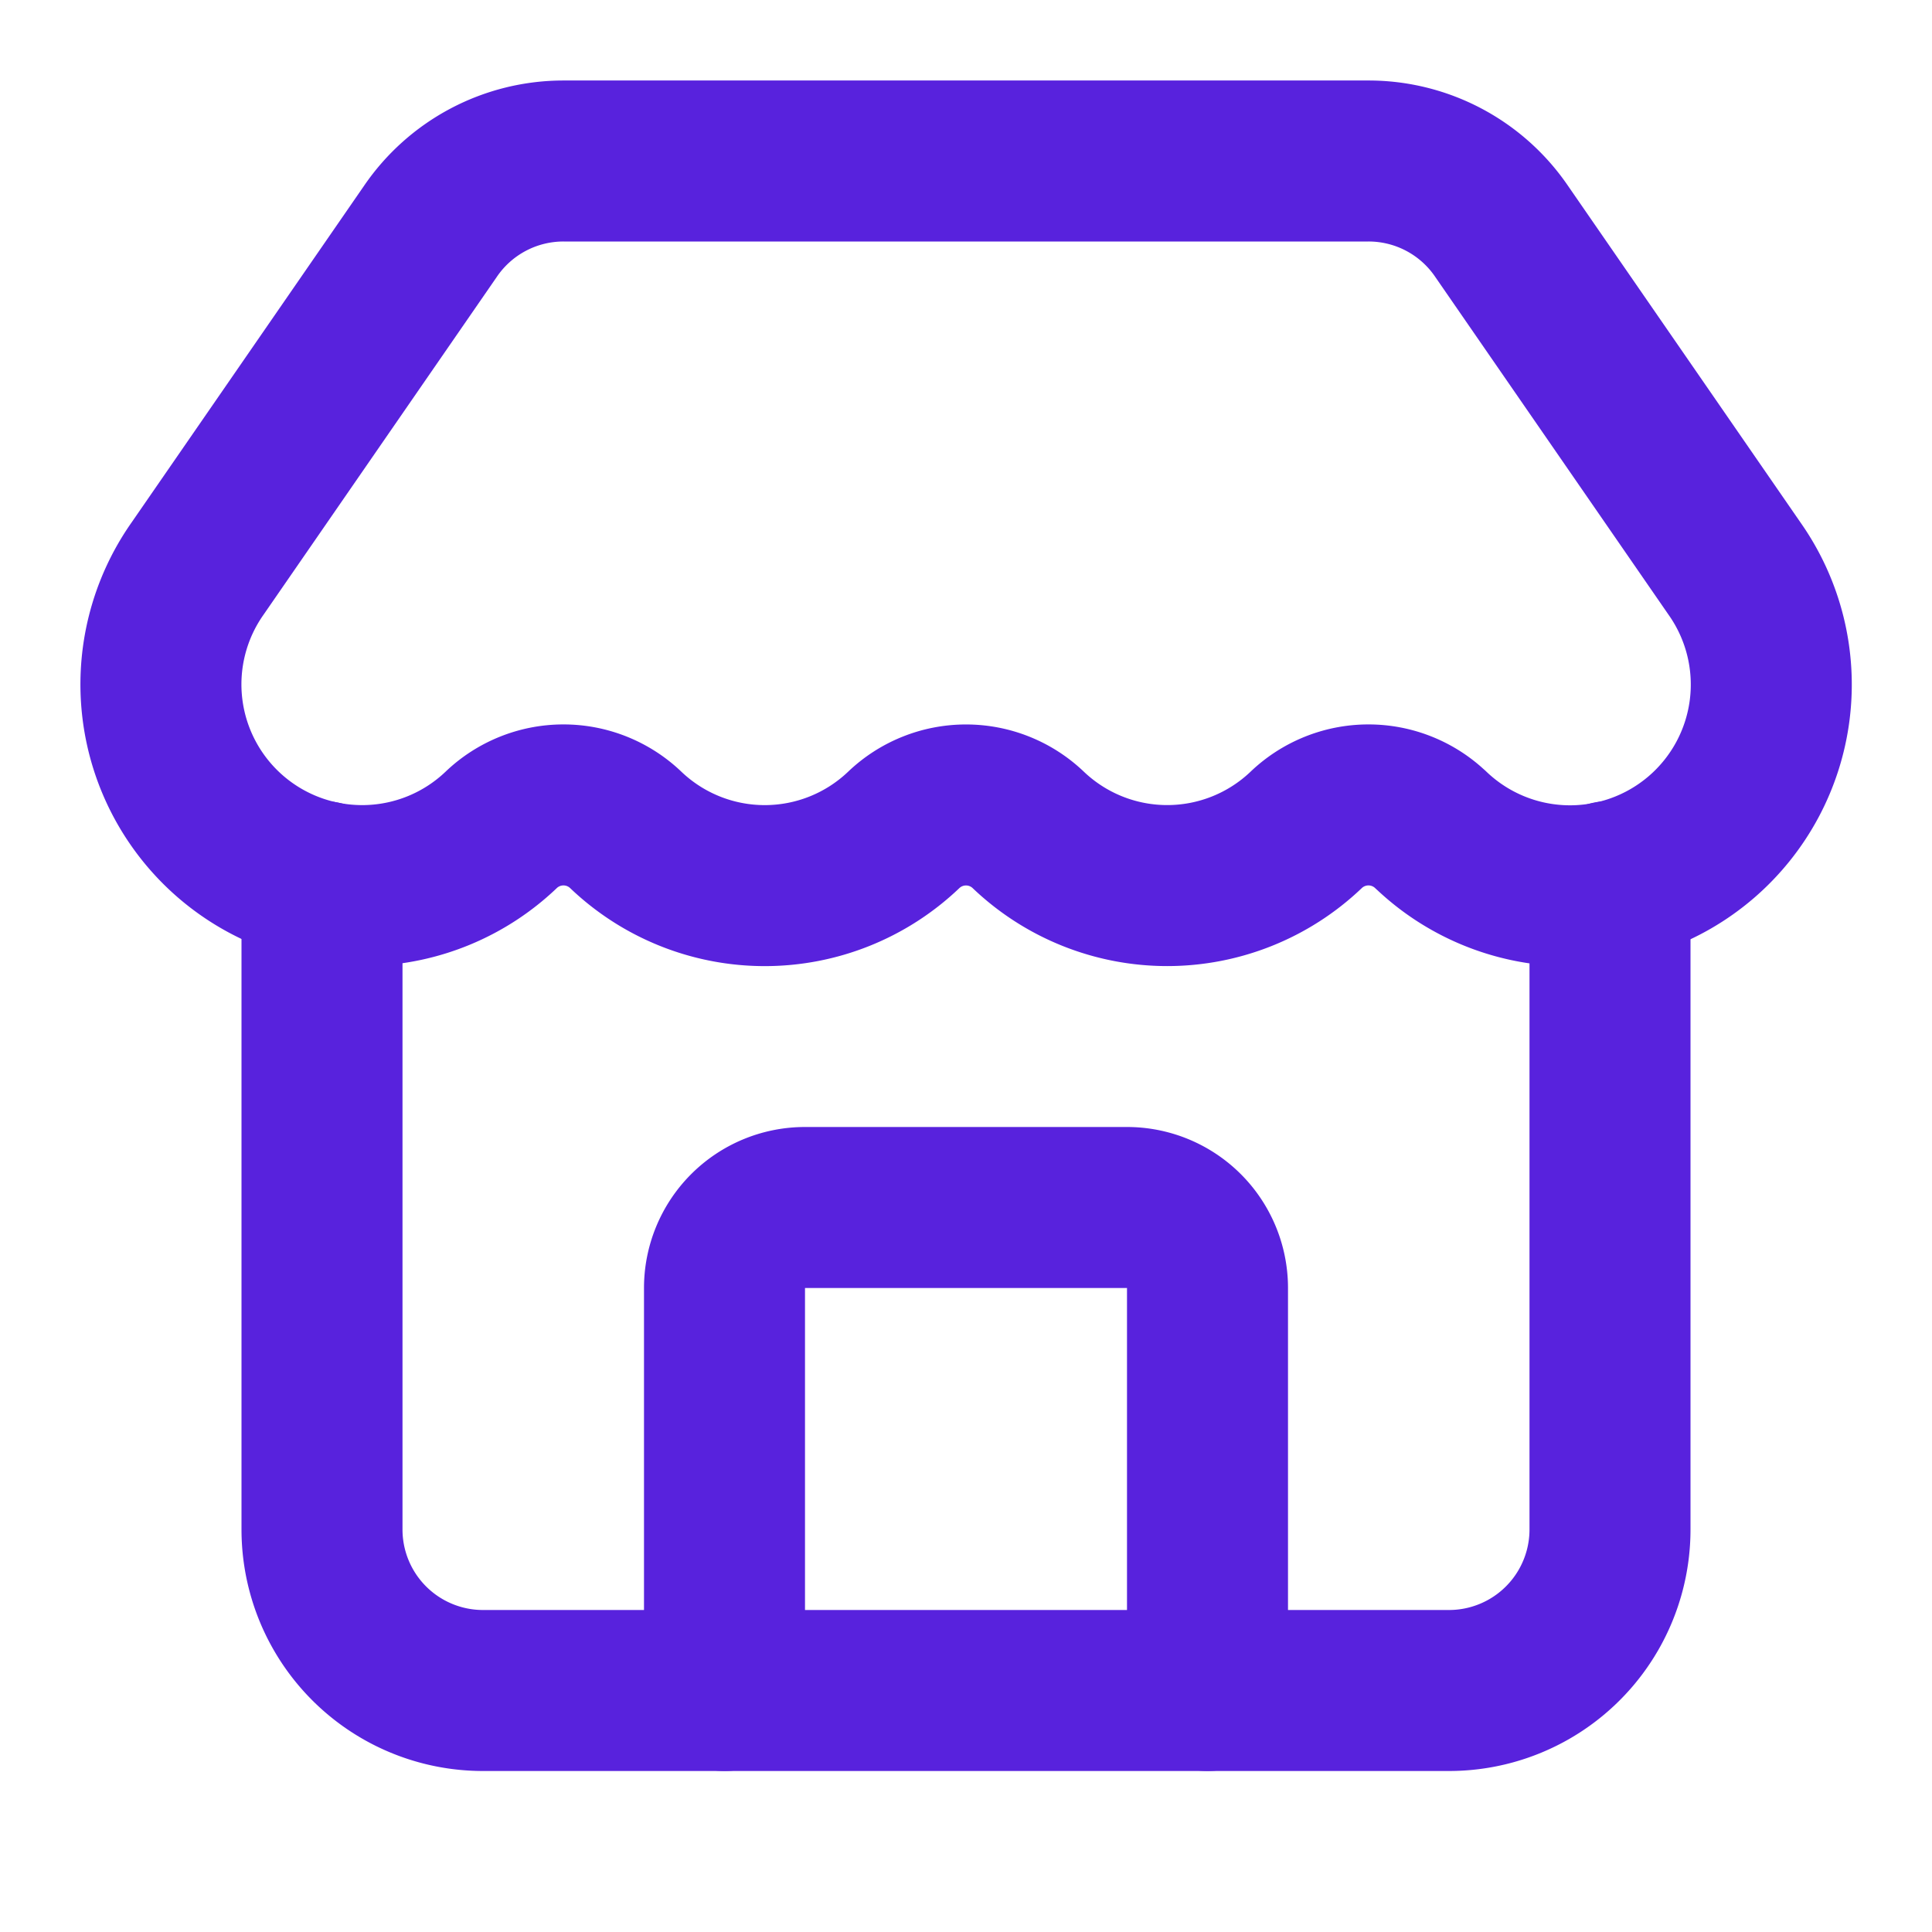
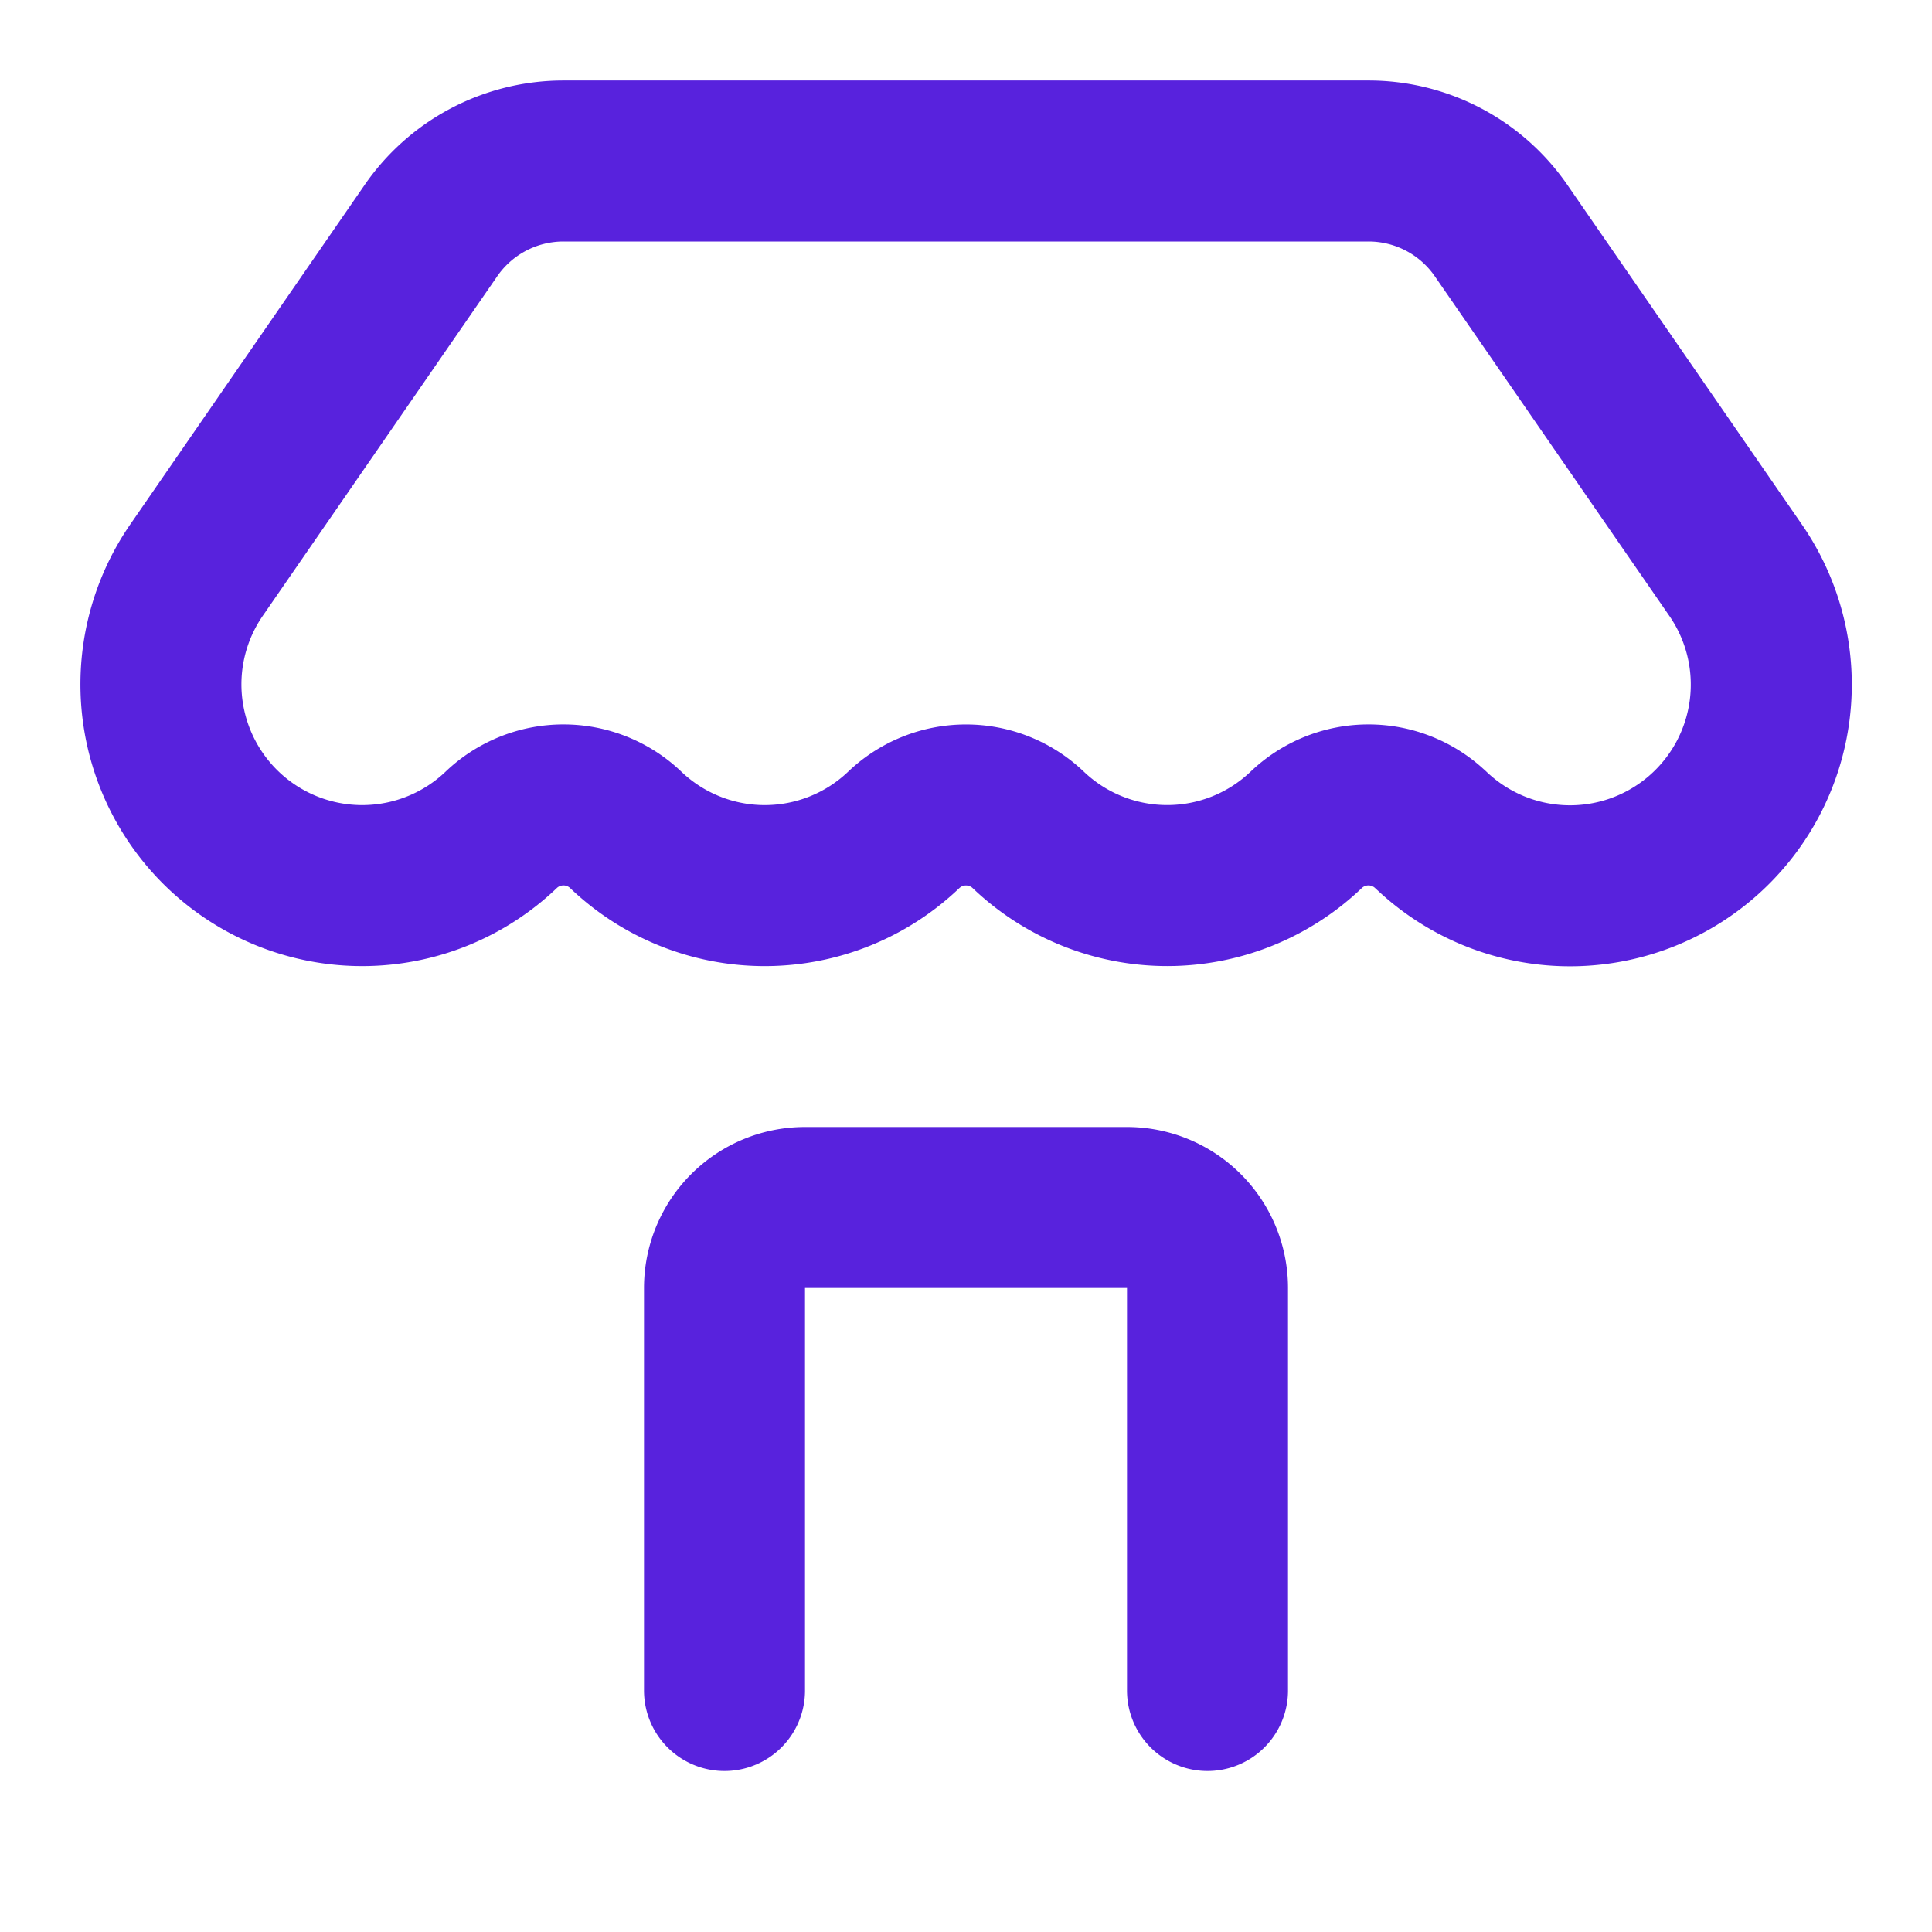
<svg xmlns="http://www.w3.org/2000/svg" width="24" height="24" viewBox="0 0 24 24" fill="none" stroke="#5822DD" stroke-width="2" stroke-linecap="round" stroke-linejoin="round" class="lucide lucide-store-icon lucide-store">
  <path d="M15 21v-5a1 1 0 0 0-1-1h-4a1 1 0 0 0-1 1v5" />
  <path d="M17.774 10.31a1.12 1.12 0 0 0-1.549 0 2.5 2.5 0 0 1-3.451 0 1.12 1.12 0 0 0-1.548 0 2.5 2.5 0 0 1-3.452 0 1.12 1.12 0 0 0-1.549 0 2.5 2.5 0 0 1-3.77-3.248l2.889-4.184A2 2 0 0 1 7 2h10a2 2 0 0 1 1.653.873l2.895 4.192a2.5 2.5 0 0 1-3.774 3.244" />
-   <path d="M4 10.95V19a2 2 0 0 0 2 2h12a2 2 0 0 0 2-2v-8.05" />
</svg>